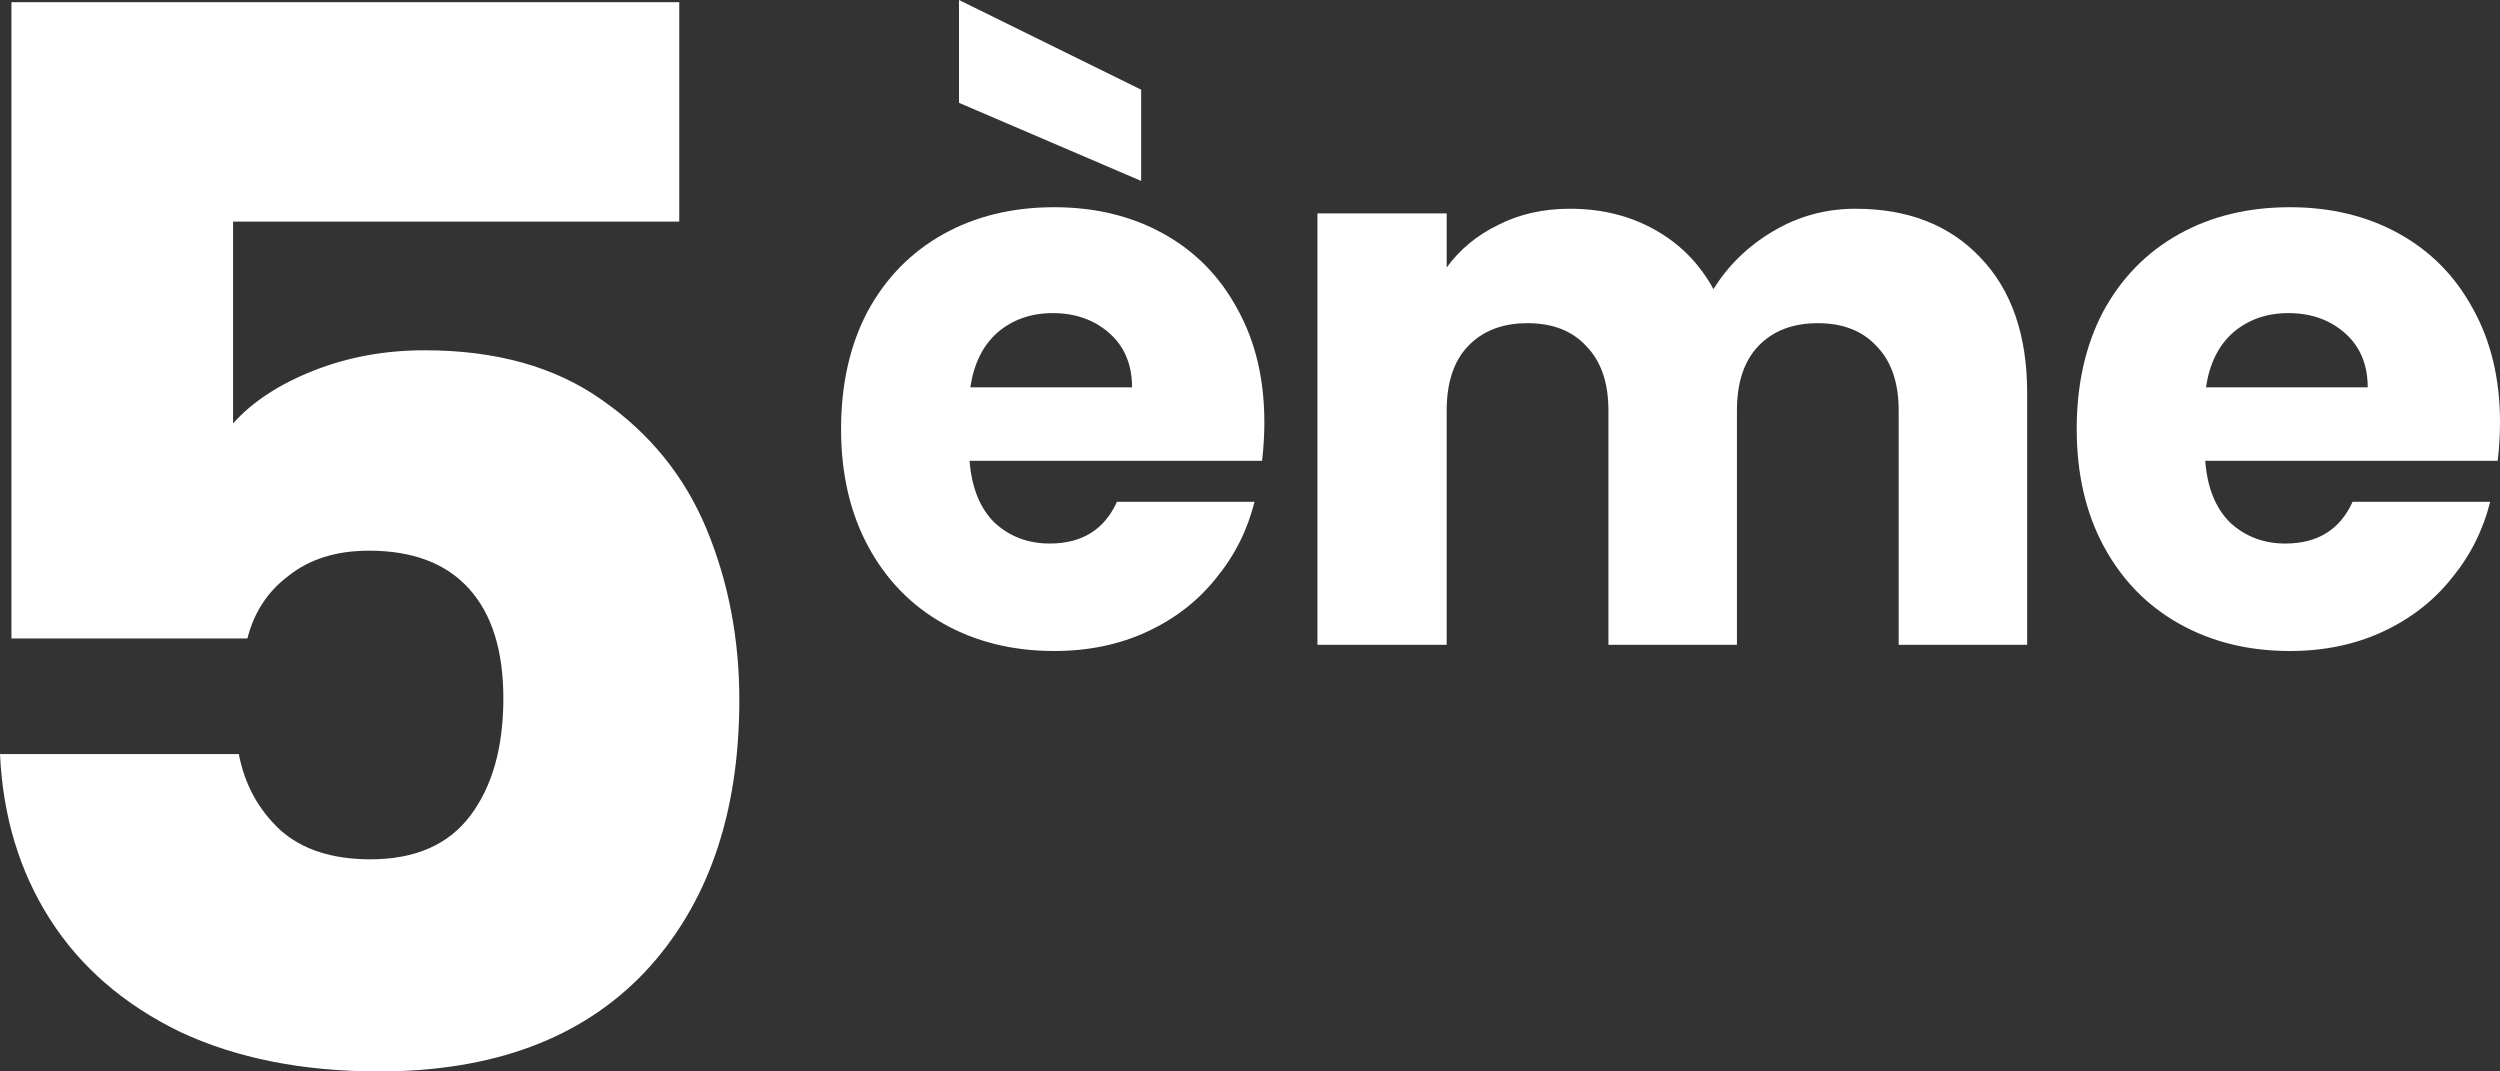
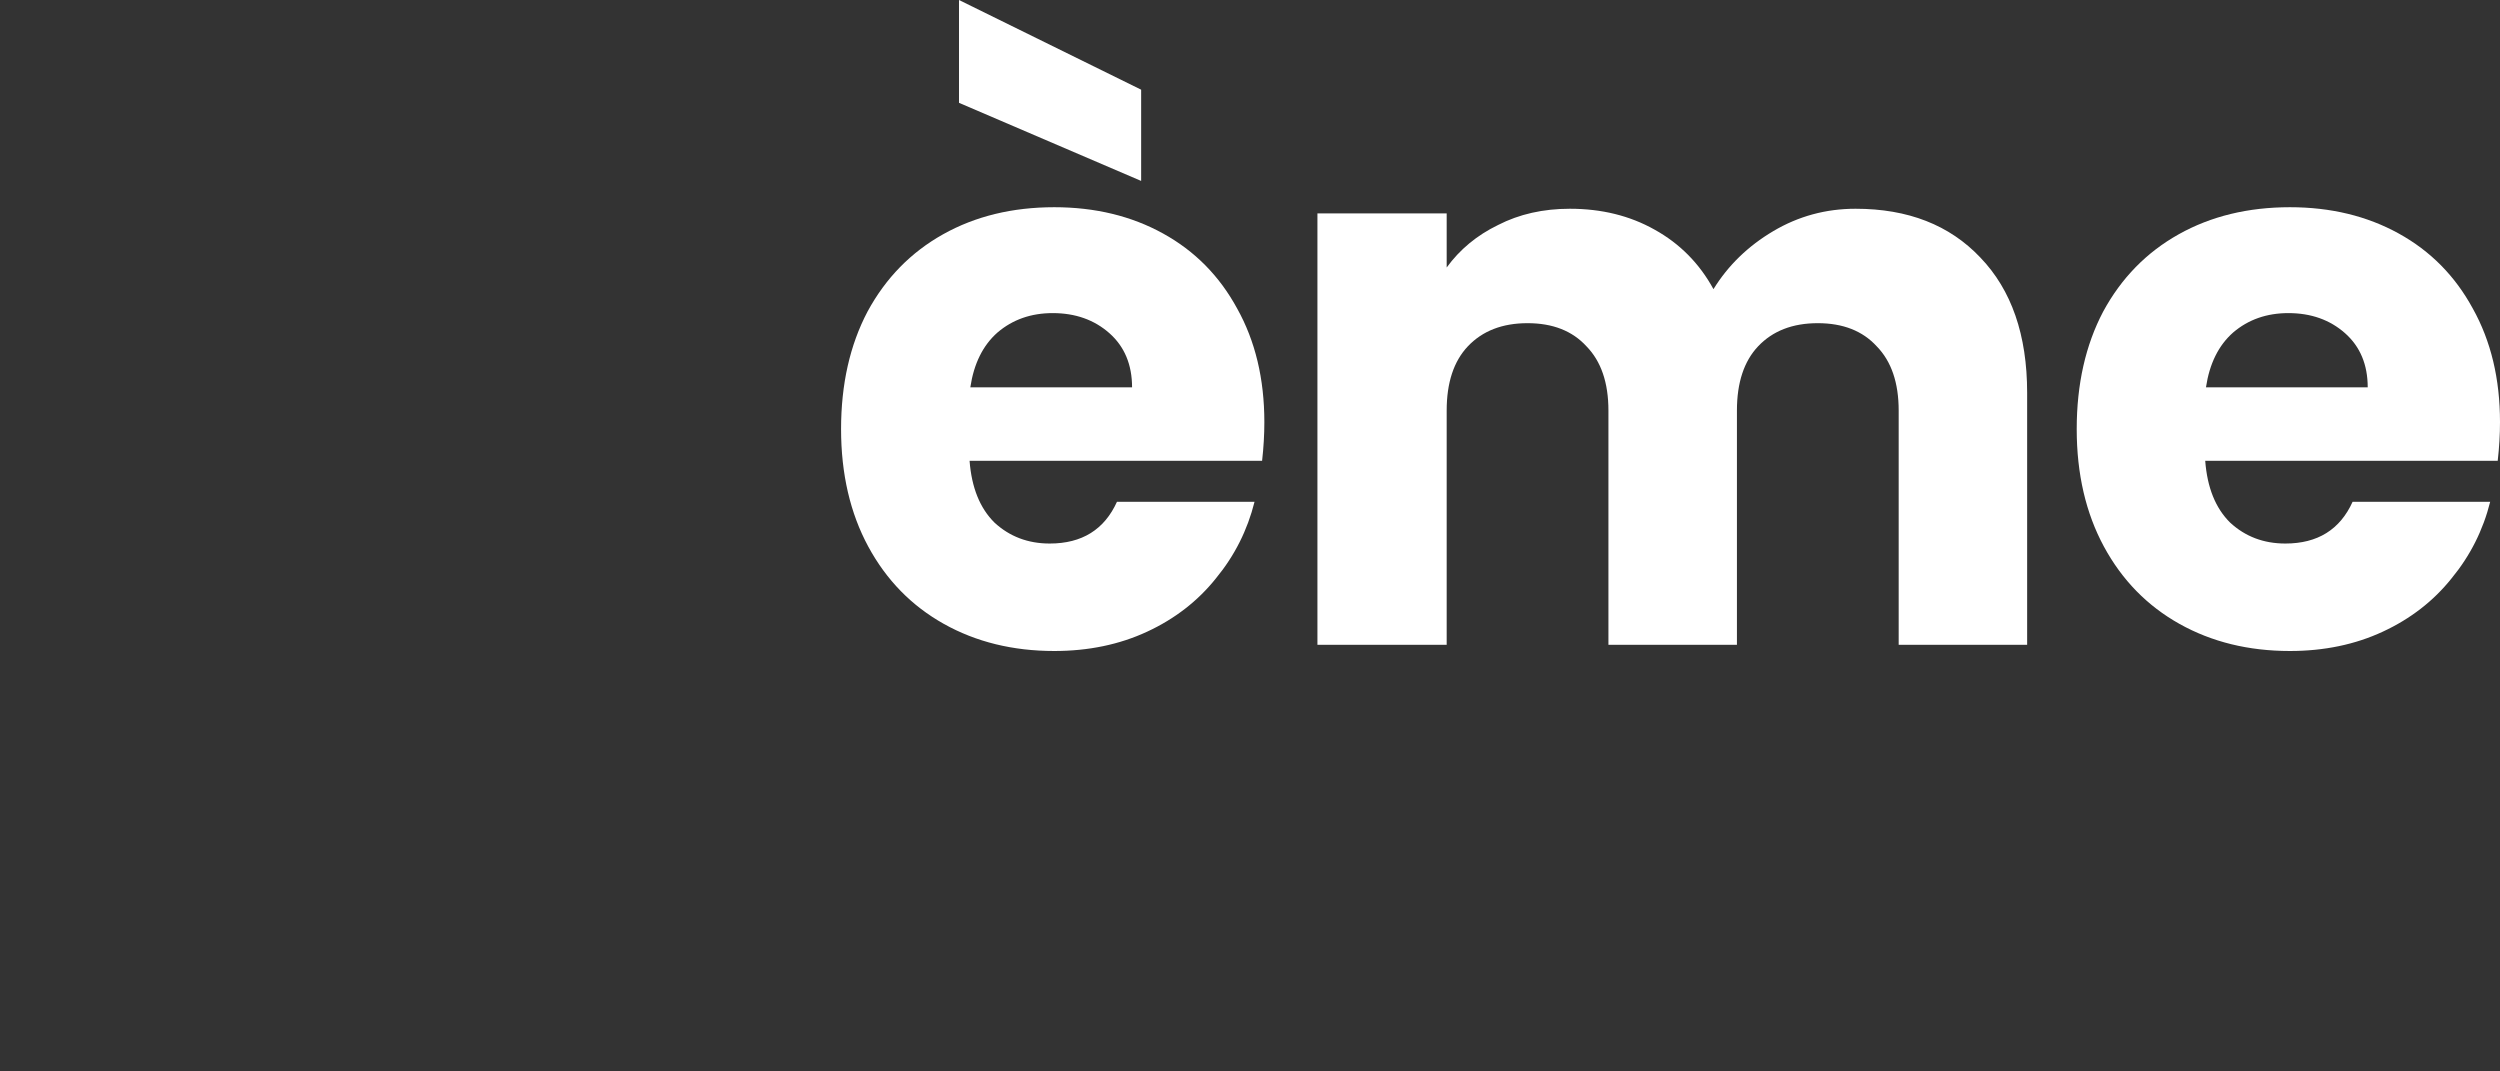
<svg xmlns="http://www.w3.org/2000/svg" fill="none" height="100%" overflow="visible" preserveAspectRatio="none" style="display: block;" viewBox="0 0 70 30" width="100%">
  <rect x="0" y="0" width="70" height="30" fill="#333333" stroke="none" />
  <g id="Vector">
-     <path d="M19.019 6.204H6.526V11.856C7.06 11.256 7.808 10.764 8.769 10.382C9.73 10 10.771 9.808 11.892 9.808C13.894 9.808 15.549 10.273 16.857 11.201C18.191 12.129 19.166 13.331 19.78 14.805C20.393 16.28 20.701 17.877 20.701 19.597C20.701 22.792 19.82 25.331 18.058 27.215C16.296 29.072 13.814 30 10.611 30C8.475 30 6.62 29.631 5.045 28.894C3.47 28.13 2.256 27.078 1.401 25.741C0.547 24.403 0.08 22.86 0 21.113H6.687C6.847 21.959 7.234 22.669 7.848 23.242C8.462 23.788 9.303 24.061 10.37 24.061C11.625 24.061 12.559 23.652 13.173 22.833C13.787 22.014 14.094 20.921 14.094 19.556C14.094 18.218 13.774 17.194 13.133 16.484C12.492 15.774 11.558 15.419 10.33 15.419C9.423 15.419 8.675 15.652 8.088 16.116C7.501 16.553 7.114 17.14 6.927 17.877H0.32V0.061H19.019V6.204Z" fill="white" />
    <path d="M35.402 11.82C35.402 12.166 35.381 12.527 35.339 12.902H27.148C27.205 13.653 27.438 14.23 27.847 14.634C28.27 15.024 28.785 15.219 29.392 15.219C30.295 15.219 30.922 14.829 31.275 14.05H35.127C34.929 14.843 34.57 15.558 34.047 16.193C33.54 16.828 32.898 17.326 32.122 17.686C31.346 18.047 30.478 18.228 29.519 18.228C28.362 18.228 27.332 17.975 26.429 17.47C25.526 16.965 24.82 16.243 24.312 15.305C23.805 14.367 23.55 13.27 23.55 12.015C23.55 10.759 23.797 9.662 24.291 8.724C24.799 7.786 25.505 7.064 26.408 6.559C27.311 6.054 28.348 5.802 29.519 5.802C30.661 5.802 31.677 6.047 32.566 6.538C33.455 7.028 34.146 7.728 34.64 8.638C35.148 9.547 35.402 10.607 35.402 11.82ZM31.698 10.846C31.698 10.211 31.487 9.705 31.064 9.33C30.64 8.955 30.111 8.767 29.476 8.767C28.87 8.767 28.355 8.948 27.931 9.309C27.522 9.669 27.268 10.182 27.169 10.846H31.698ZM31.952 2.511V5.066L26.852 2.879V0L31.952 2.511Z" fill="white" />
    <path d="M51.956 5.845C53.424 5.845 54.587 6.3 55.448 7.209C56.323 8.118 56.76 9.381 56.76 10.997V18.054H53.163V11.495C53.163 10.716 52.958 10.117 52.549 9.698C52.154 9.265 51.603 9.049 50.898 9.049C50.193 9.049 49.635 9.265 49.226 9.698C48.831 10.117 48.634 10.716 48.634 11.495V18.054H45.036V11.495C45.036 10.716 44.831 10.117 44.422 9.698C44.027 9.265 43.477 9.049 42.771 9.049C42.066 9.049 41.509 9.265 41.099 9.698C40.704 10.117 40.507 10.716 40.507 11.495V18.054H36.888V5.975H40.507V7.49C40.874 6.985 41.353 6.588 41.946 6.3C42.538 5.996 43.209 5.845 43.956 5.845C44.845 5.845 45.635 6.04 46.327 6.429C47.032 6.819 47.583 7.375 47.977 8.096C48.387 7.432 48.944 6.891 49.649 6.473C50.355 6.054 51.124 5.845 51.956 5.845Z" fill="white" />
    <path d="M70 11.82C70 12.166 69.979 12.527 69.936 12.902H61.746C61.803 13.653 62.035 14.23 62.445 14.634C62.868 15.024 63.383 15.219 63.99 15.219C64.893 15.219 65.52 14.829 65.873 14.05H69.725C69.527 14.843 69.168 15.558 68.645 16.193C68.138 16.828 67.496 17.326 66.72 17.686C65.944 18.047 65.076 18.228 64.117 18.228C62.96 18.228 61.93 17.975 61.027 17.47C60.124 16.965 59.418 16.243 58.91 15.305C58.403 14.367 58.148 13.27 58.148 12.015C58.148 10.759 58.395 9.662 58.889 8.724C59.397 7.786 60.103 7.064 61.006 6.559C61.908 6.054 62.946 5.802 64.117 5.802C65.259 5.802 66.275 6.047 67.164 6.538C68.053 7.028 68.744 7.728 69.238 8.638C69.746 9.547 70 10.607 70 11.82ZM66.296 10.846C66.296 10.211 66.085 9.705 65.662 9.33C65.238 8.955 64.709 8.767 64.074 8.767C63.468 8.767 62.953 8.948 62.529 9.309C62.12 9.669 61.866 10.182 61.767 10.846H66.296Z" fill="white" />
  </g>
</svg>